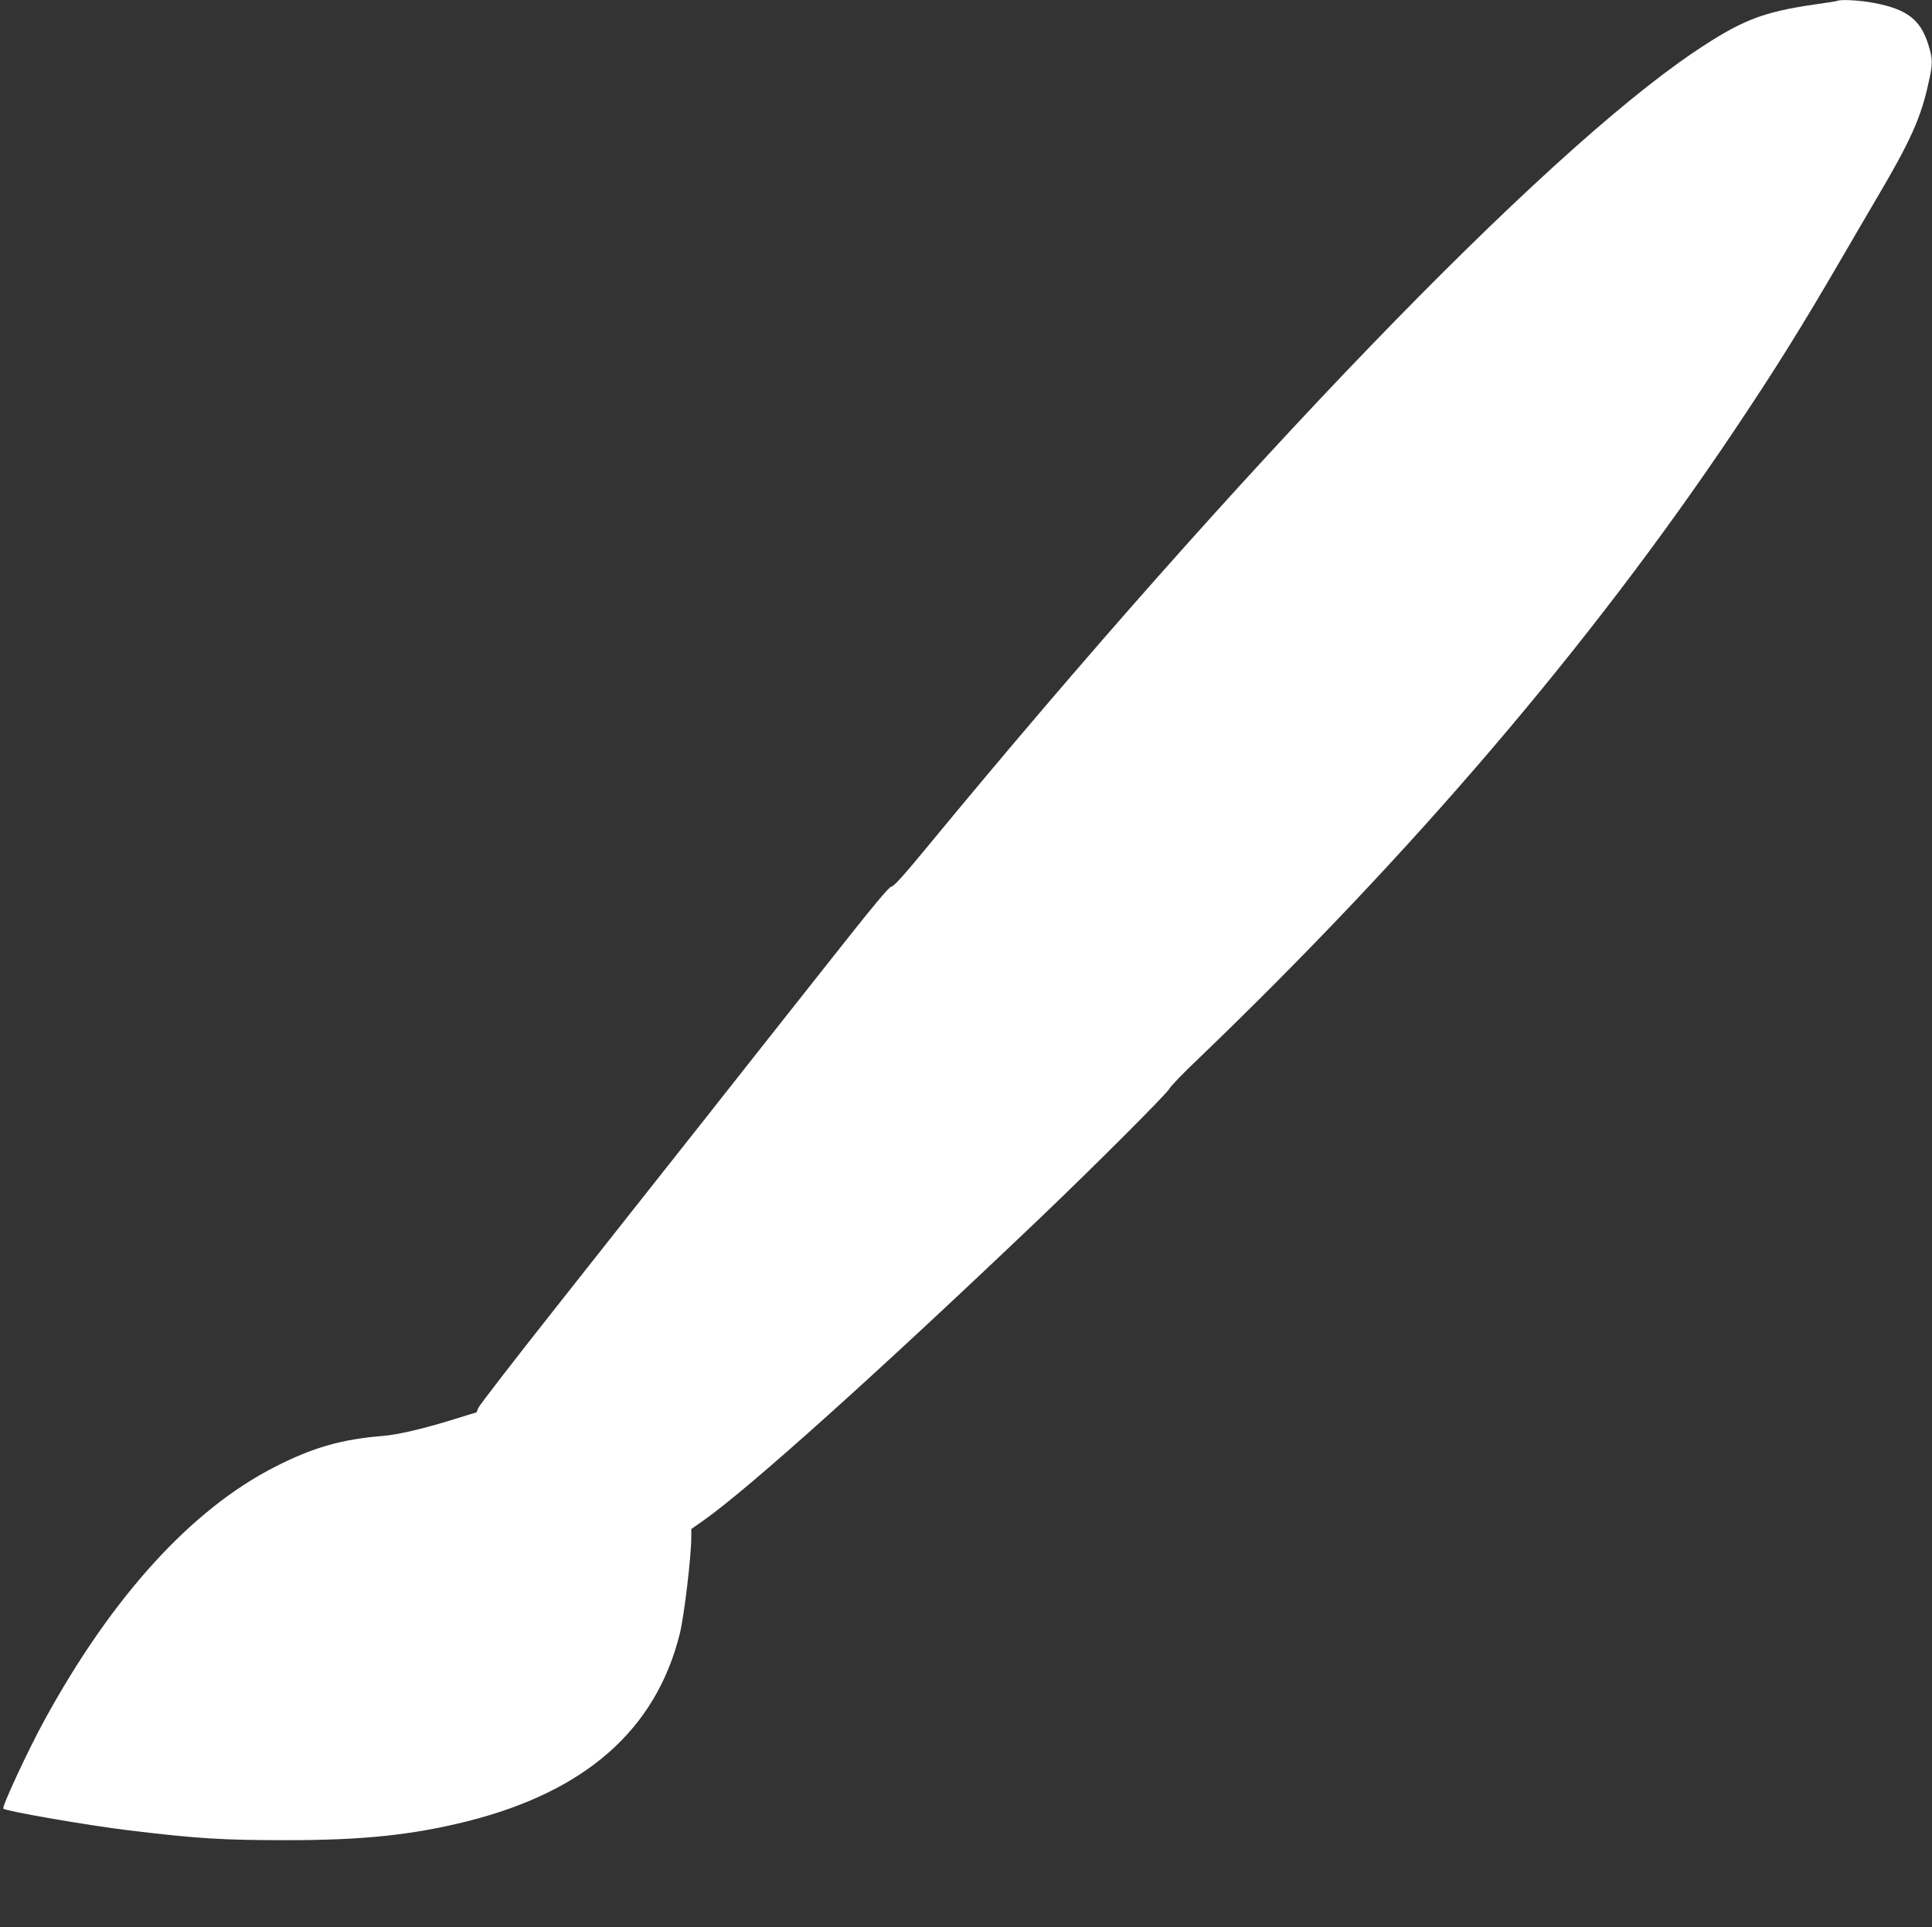
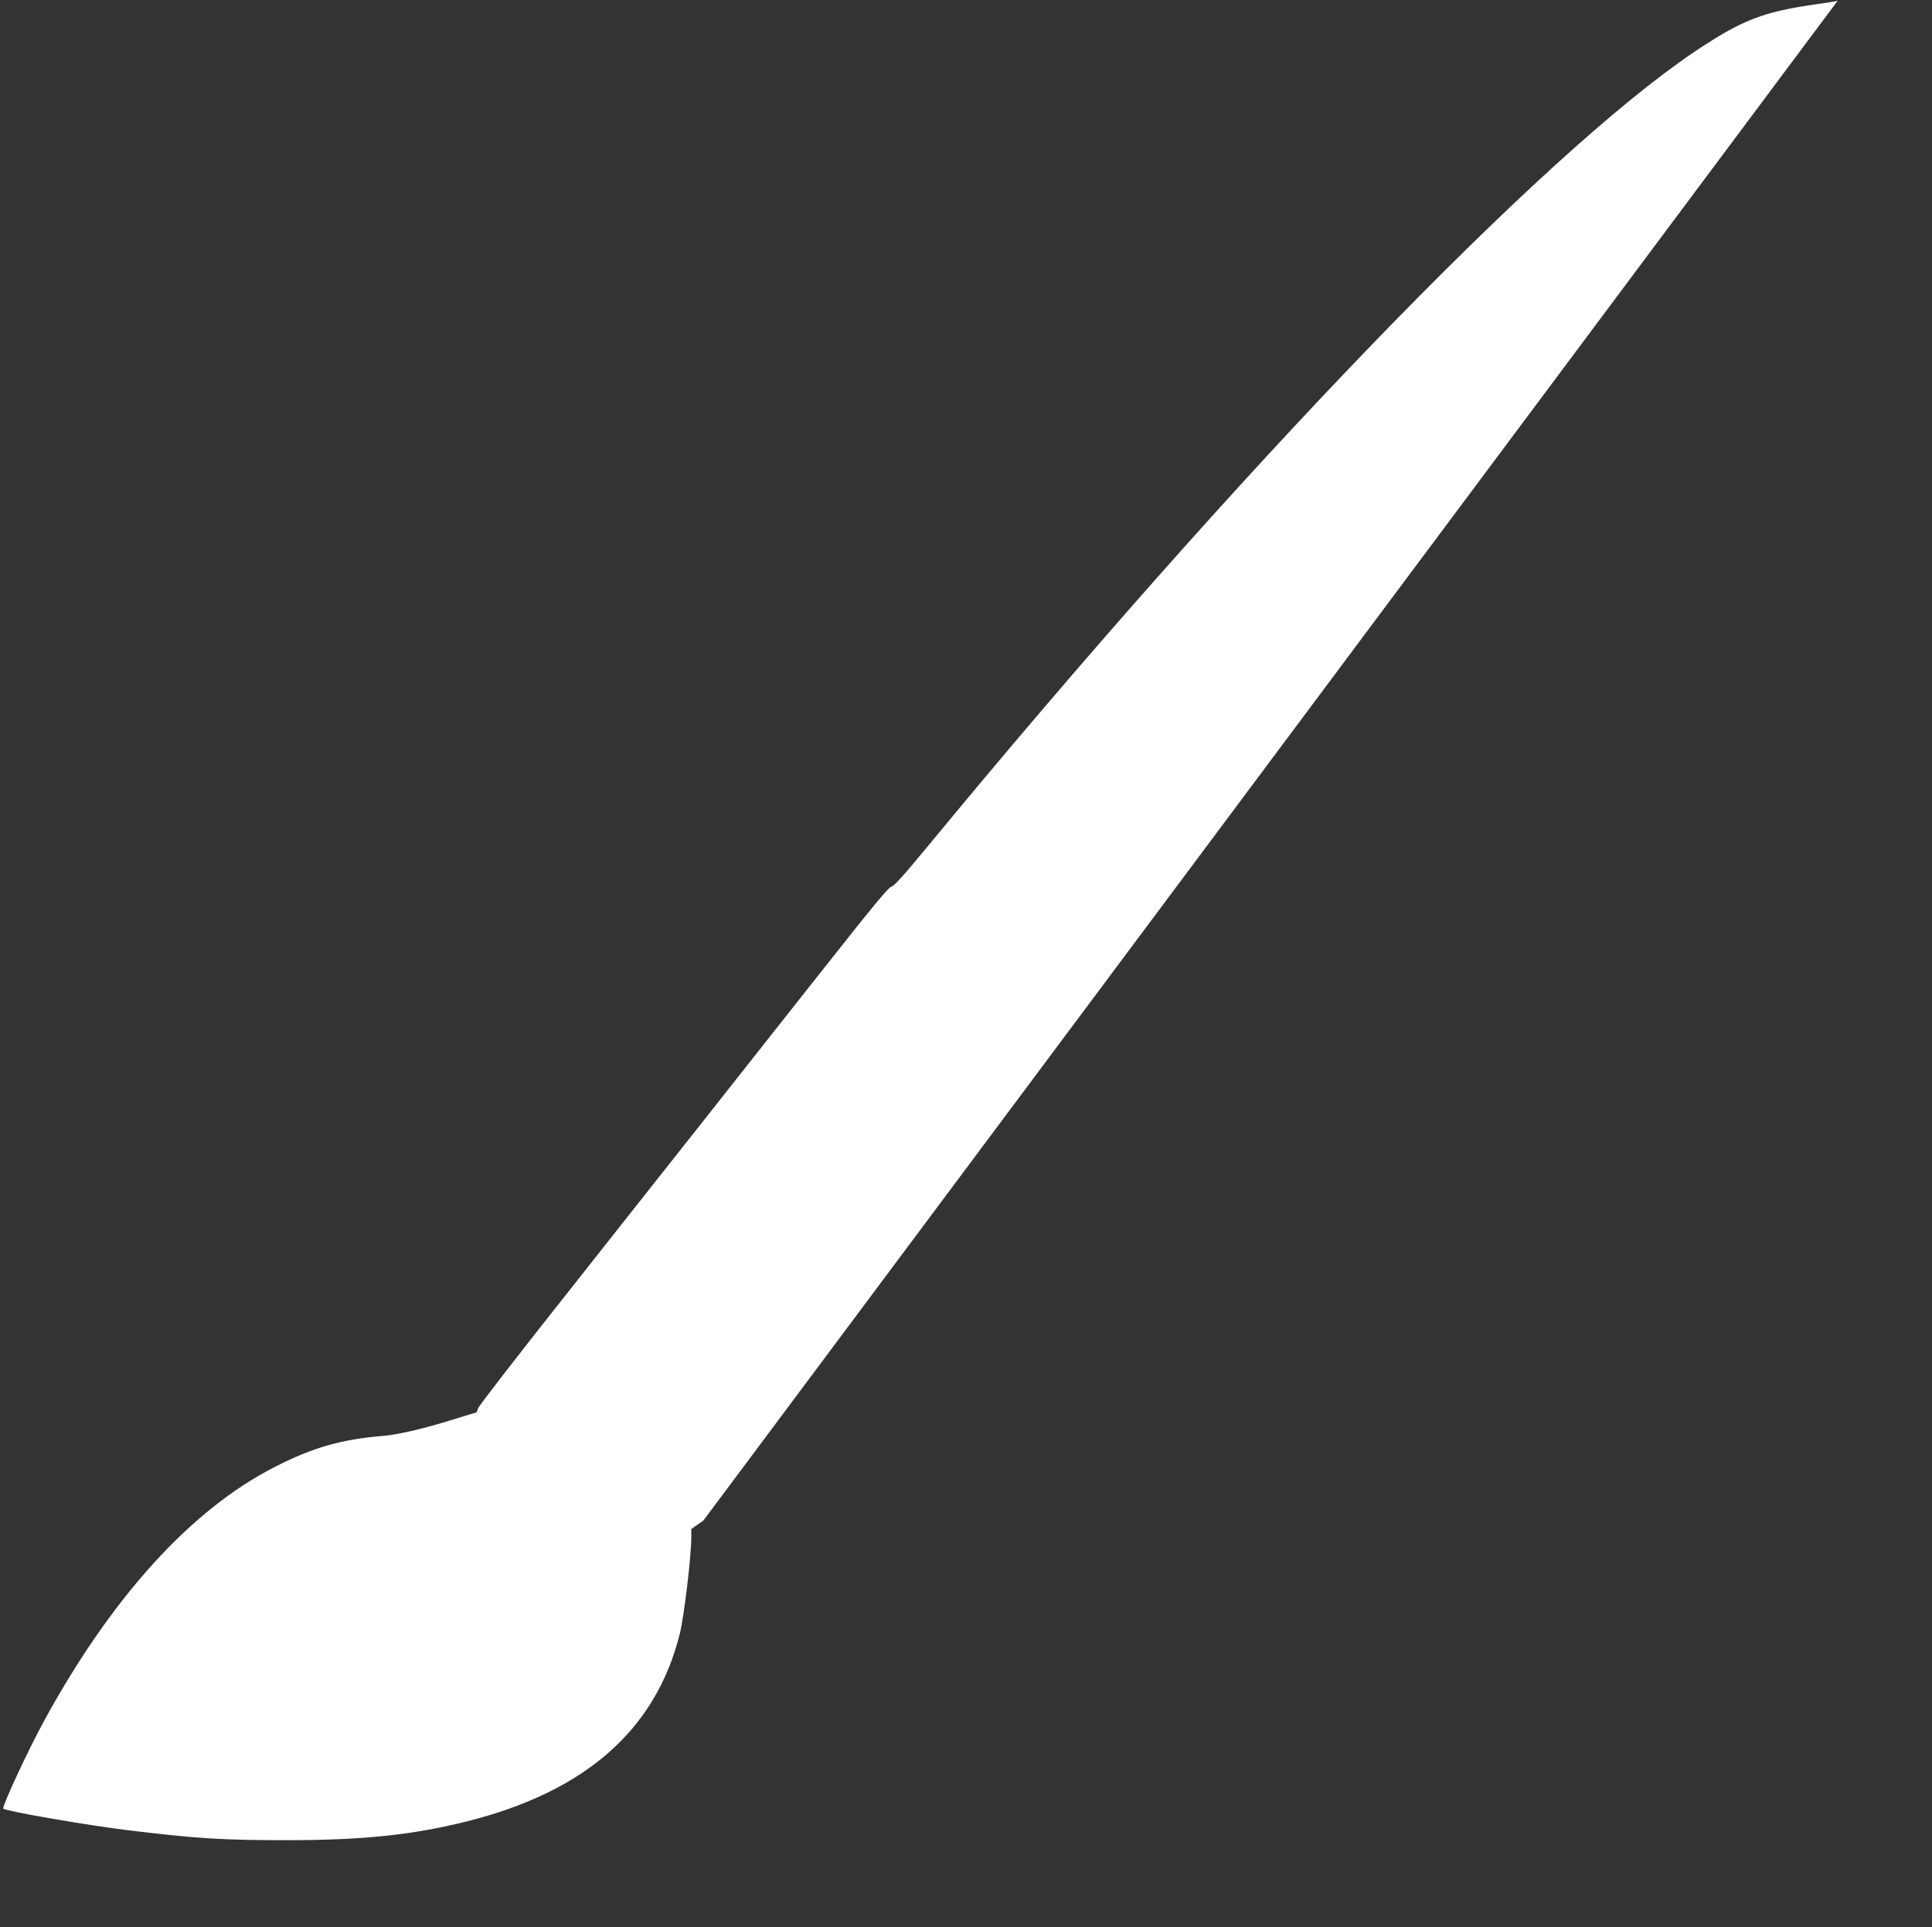
<svg xmlns="http://www.w3.org/2000/svg" version="1.0" width="1280pt" height="1277pt" viewBox="0 0 1280 1277" preserveAspectRatio="xMidYMid meet">
  <rect x="0" y="0" width="1280" height="1277" fill="#333333" stroke="none" />
  <g transform="translate(0,1277) scale(0.1,-0.1)" fill="#ffffff" stroke="none">
-     <path d="M12175 12765 c-5 -3 -75 -14 -155 -25 -345 -50 -484 -105 -795 -314 -1008 -679 -3017 -2762 -5080 -5266 -155 -188 -224 -265 -239 -265 -15 0 -122 -129 -399 -480 -209 -264 -589 -745 -845 -1070 -257 -324 -695 -880 -975 -1234 -280 -354 -514 -657 -519 -672 -5 -16 -11 -29 -13 -29 -2 0 -68 -20 -148 -45 -202 -63 -371 -102 -469 -110 -273 -22 -467 -77 -718 -206 -553 -282 -1078 -860 -1525 -1677 -111 -203 -284 -576 -273 -587 17 -17 560 -111 833 -144 455 -55 623 -65 1045 -65 503 0 830 34 1195 125 786 198 1251 608 1409 1244 29 118 76 512 76 641 l0 52 80 56 c300 211 1158 982 2230 2004 352 336 840 824 857 857 9 17 90 102 182 189 1429 1372 2611 2757 3556 4166 276 411 457 702 720 1155 70 121 172 294 225 385 228 386 298 541 349 780 27 120 26 148 -3 243 -51 166 -141 236 -358 277 -92 18 -216 25 -243 15z" />
+     <path d="M12175 12765 c-5 -3 -75 -14 -155 -25 -345 -50 -484 -105 -795 -314 -1008 -679 -3017 -2762 -5080 -5266 -155 -188 -224 -265 -239 -265 -15 0 -122 -129 -399 -480 -209 -264 -589 -745 -845 -1070 -257 -324 -695 -880 -975 -1234 -280 -354 -514 -657 -519 -672 -5 -16 -11 -29 -13 -29 -2 0 -68 -20 -148 -45 -202 -63 -371 -102 -469 -110 -273 -22 -467 -77 -718 -206 -553 -282 -1078 -860 -1525 -1677 -111 -203 -284 -576 -273 -587 17 -17 560 -111 833 -144 455 -55 623 -65 1045 -65 503 0 830 34 1195 125 786 198 1251 608 1409 1244 29 118 76 512 76 641 l0 52 80 56 z" />
  </g>
</svg>